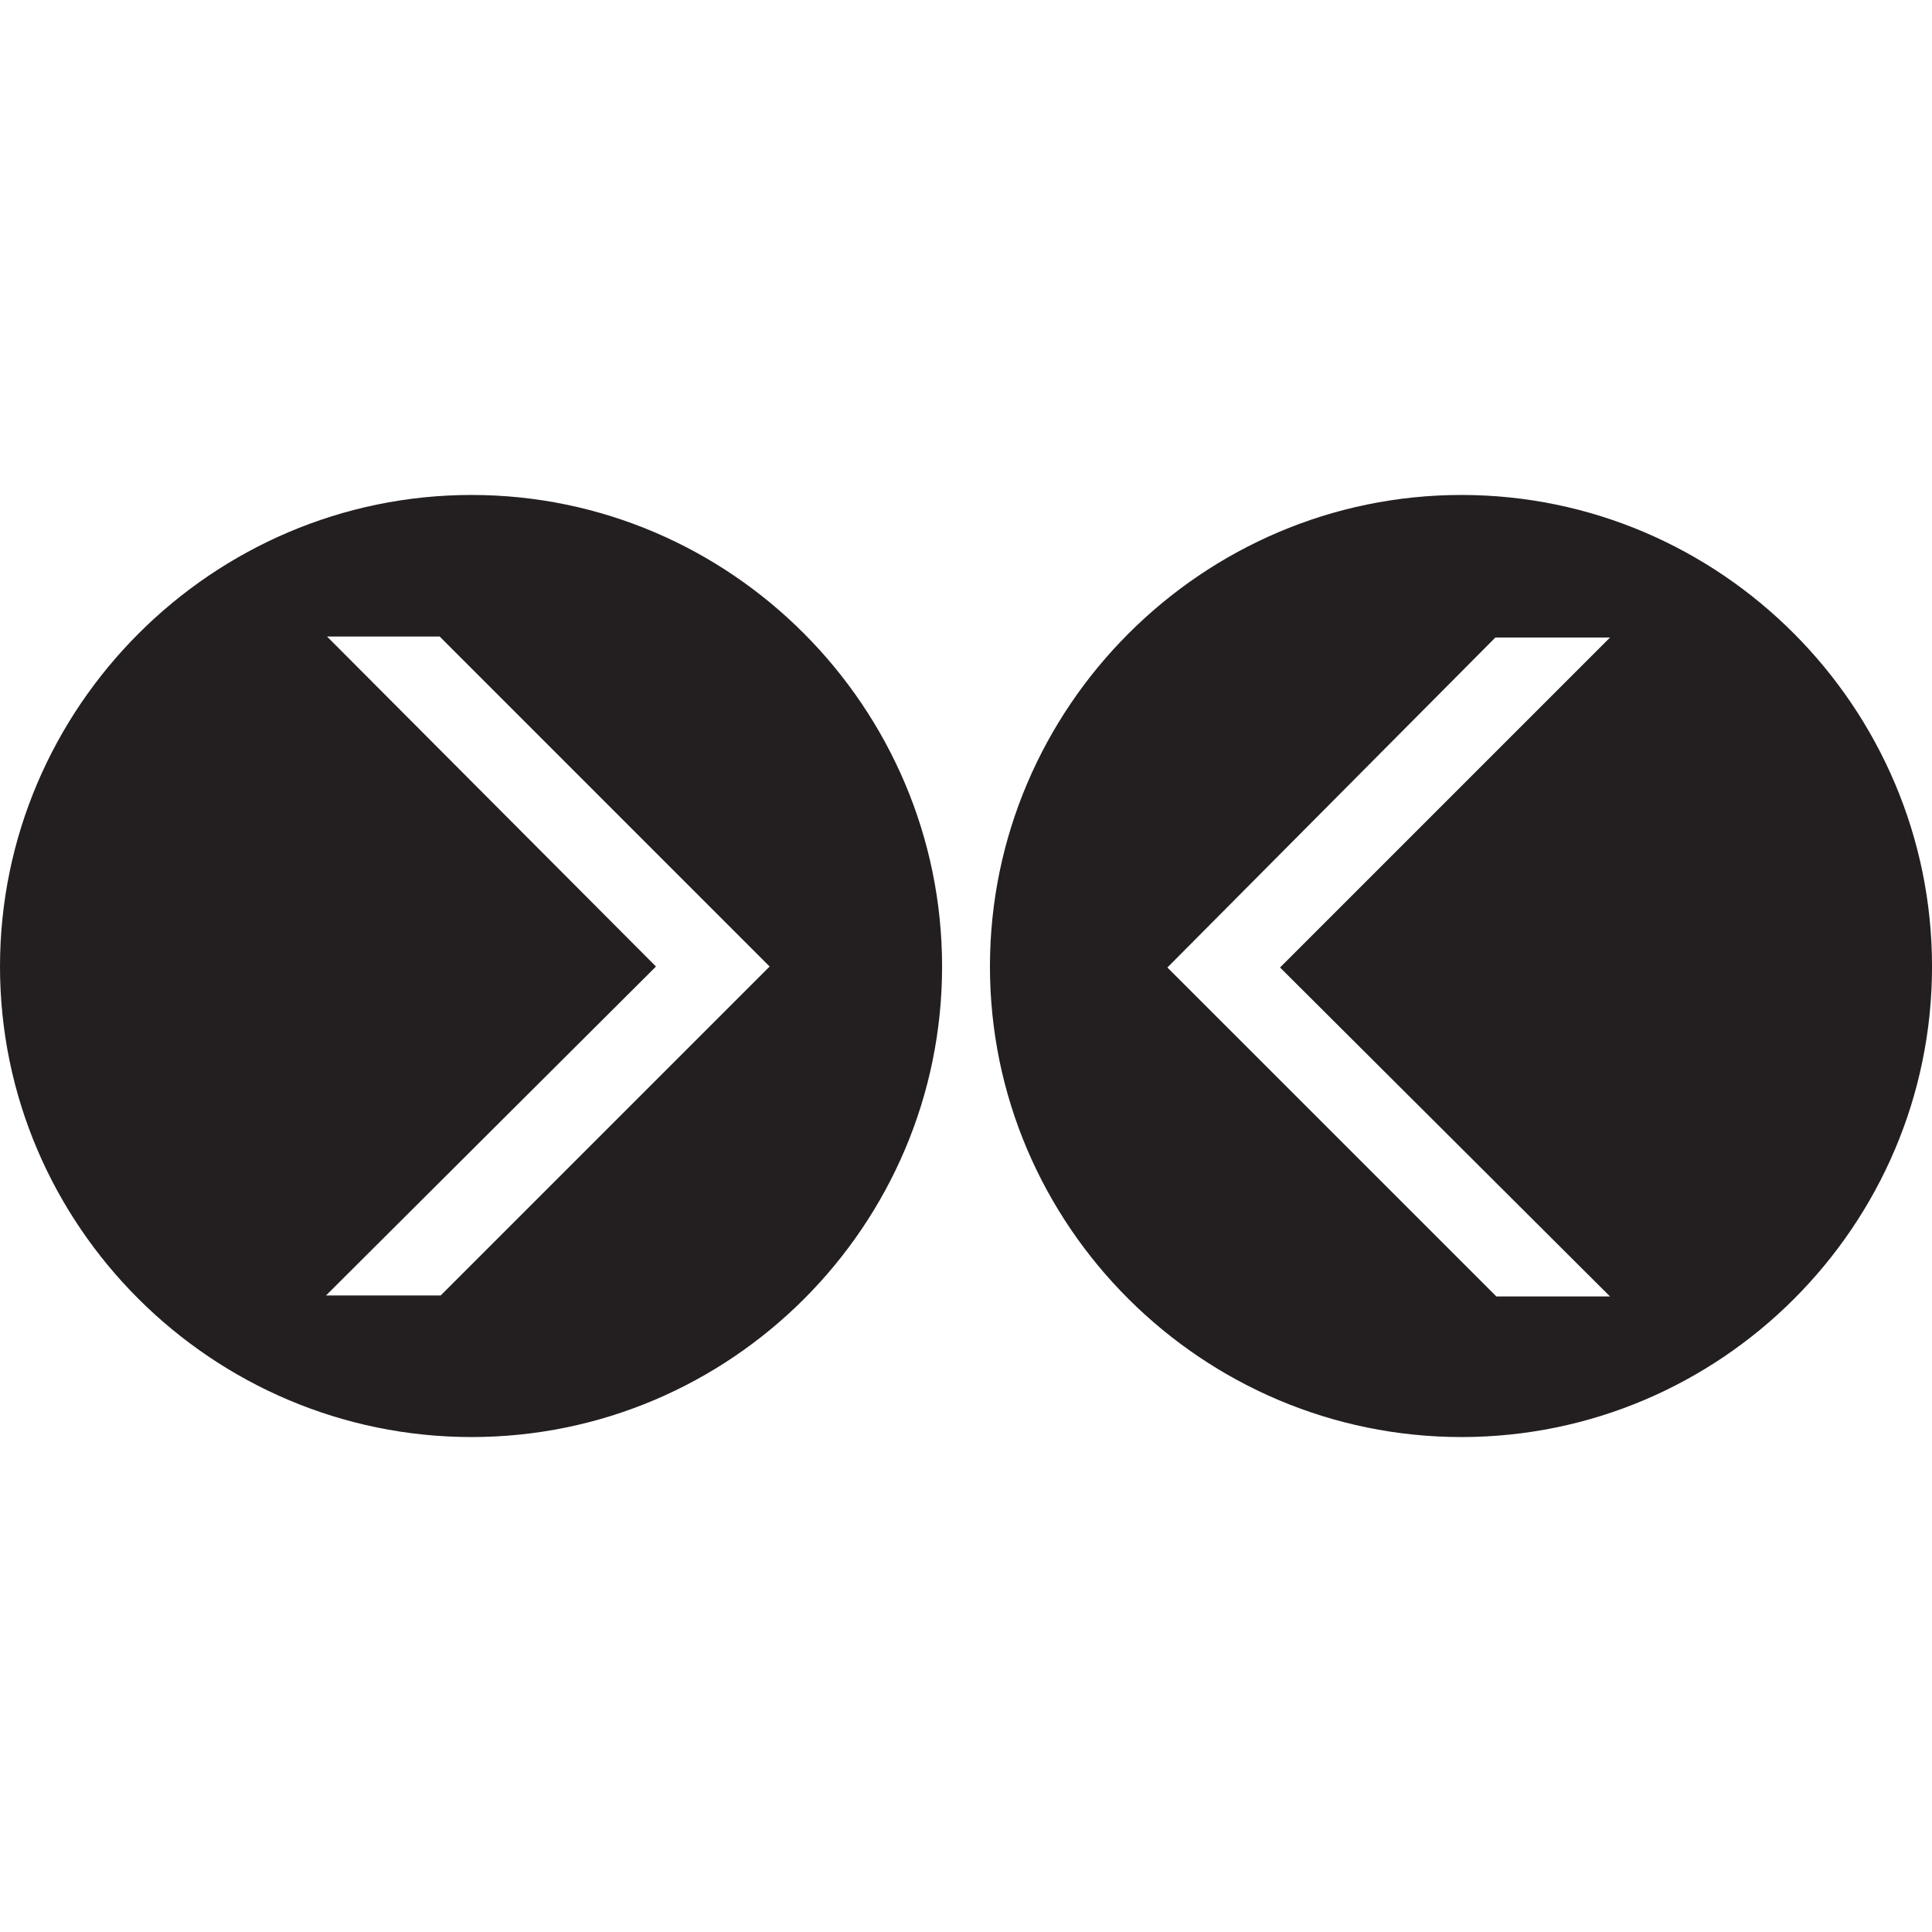
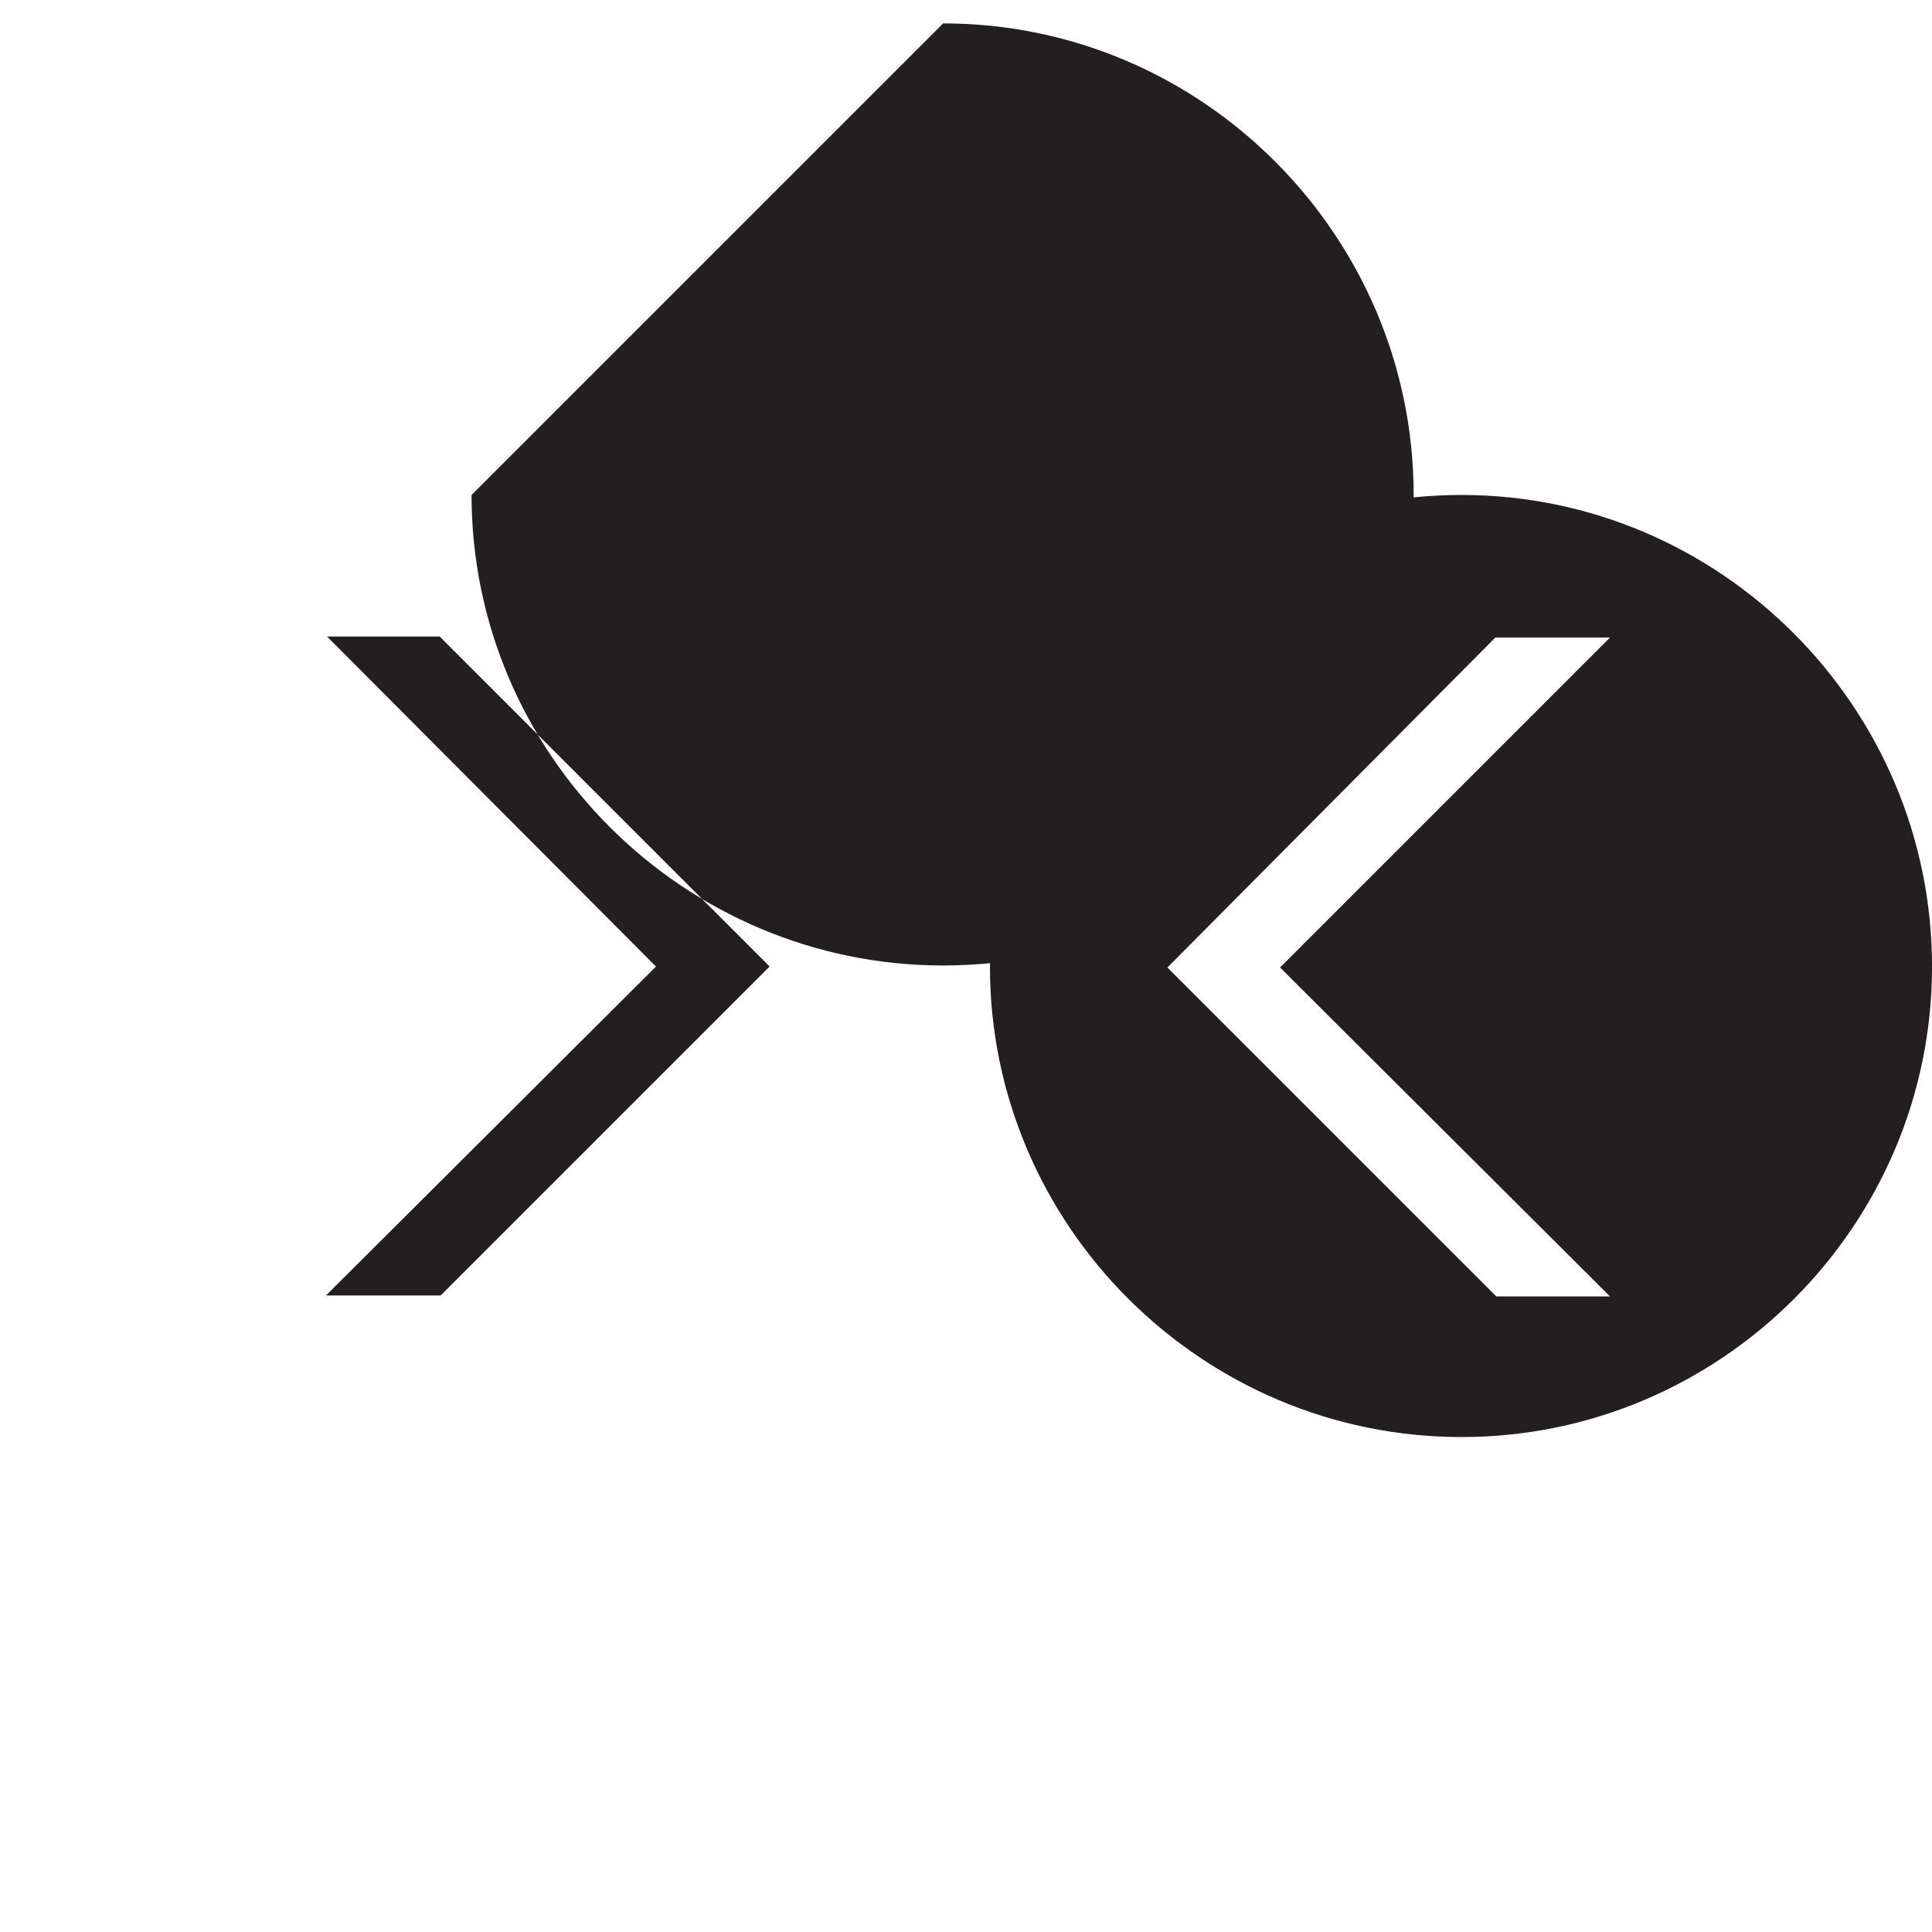
<svg xmlns="http://www.w3.org/2000/svg" version="1.1" height="28.002mm" width="28.002mm">
-   <path style="fill:#231f20;fill-opacity:1;fill-rule:nonzero;stroke:none" d="M 25.832,27.114 C 11.633,27.114 0,38.747 0,52.946 c 0,14.199 11.633,25.775 25.832,25.775 14.199,0 25.775,-11.577 25.775,-25.775 0,-14.199 -11.577,-25.832 -25.775,-25.832 z m 54.227,0 c -14.199,0 -25.83,11.633 -25.83,25.832 0,14.199 11.631,25.775 25.83,25.775 14.199,0 25.777,-11.577 25.777,-25.775 0,-14.199 -11.579,-25.832 -25.777,-25.832 z m -62.145,7.754 h 6.17 l 18.076,18.078 -18.021,18.02 h -6.281 l 18.076,-18.02 z m 64.002,0.055 h 6.281 l -18.076,18.076 18.076,18.021 H 81.971 L 63.949,52.999 Z" />
+   <path style="fill:#231f20;fill-opacity:1;fill-rule:nonzero;stroke:none" d="M 25.832,27.114 c 0,14.199 11.633,25.775 25.832,25.775 14.199,0 25.775,-11.577 25.775,-25.775 0,-14.199 -11.577,-25.832 -25.775,-25.832 z m 54.227,0 c -14.199,0 -25.83,11.633 -25.83,25.832 0,14.199 11.631,25.775 25.83,25.775 14.199,0 25.777,-11.577 25.777,-25.775 0,-14.199 -11.579,-25.832 -25.777,-25.832 z m -62.145,7.754 h 6.17 l 18.076,18.078 -18.021,18.02 h -6.281 l 18.076,-18.02 z m 64.002,0.055 h 6.281 l -18.076,18.076 18.076,18.021 H 81.971 L 63.949,52.999 Z" />
</svg>